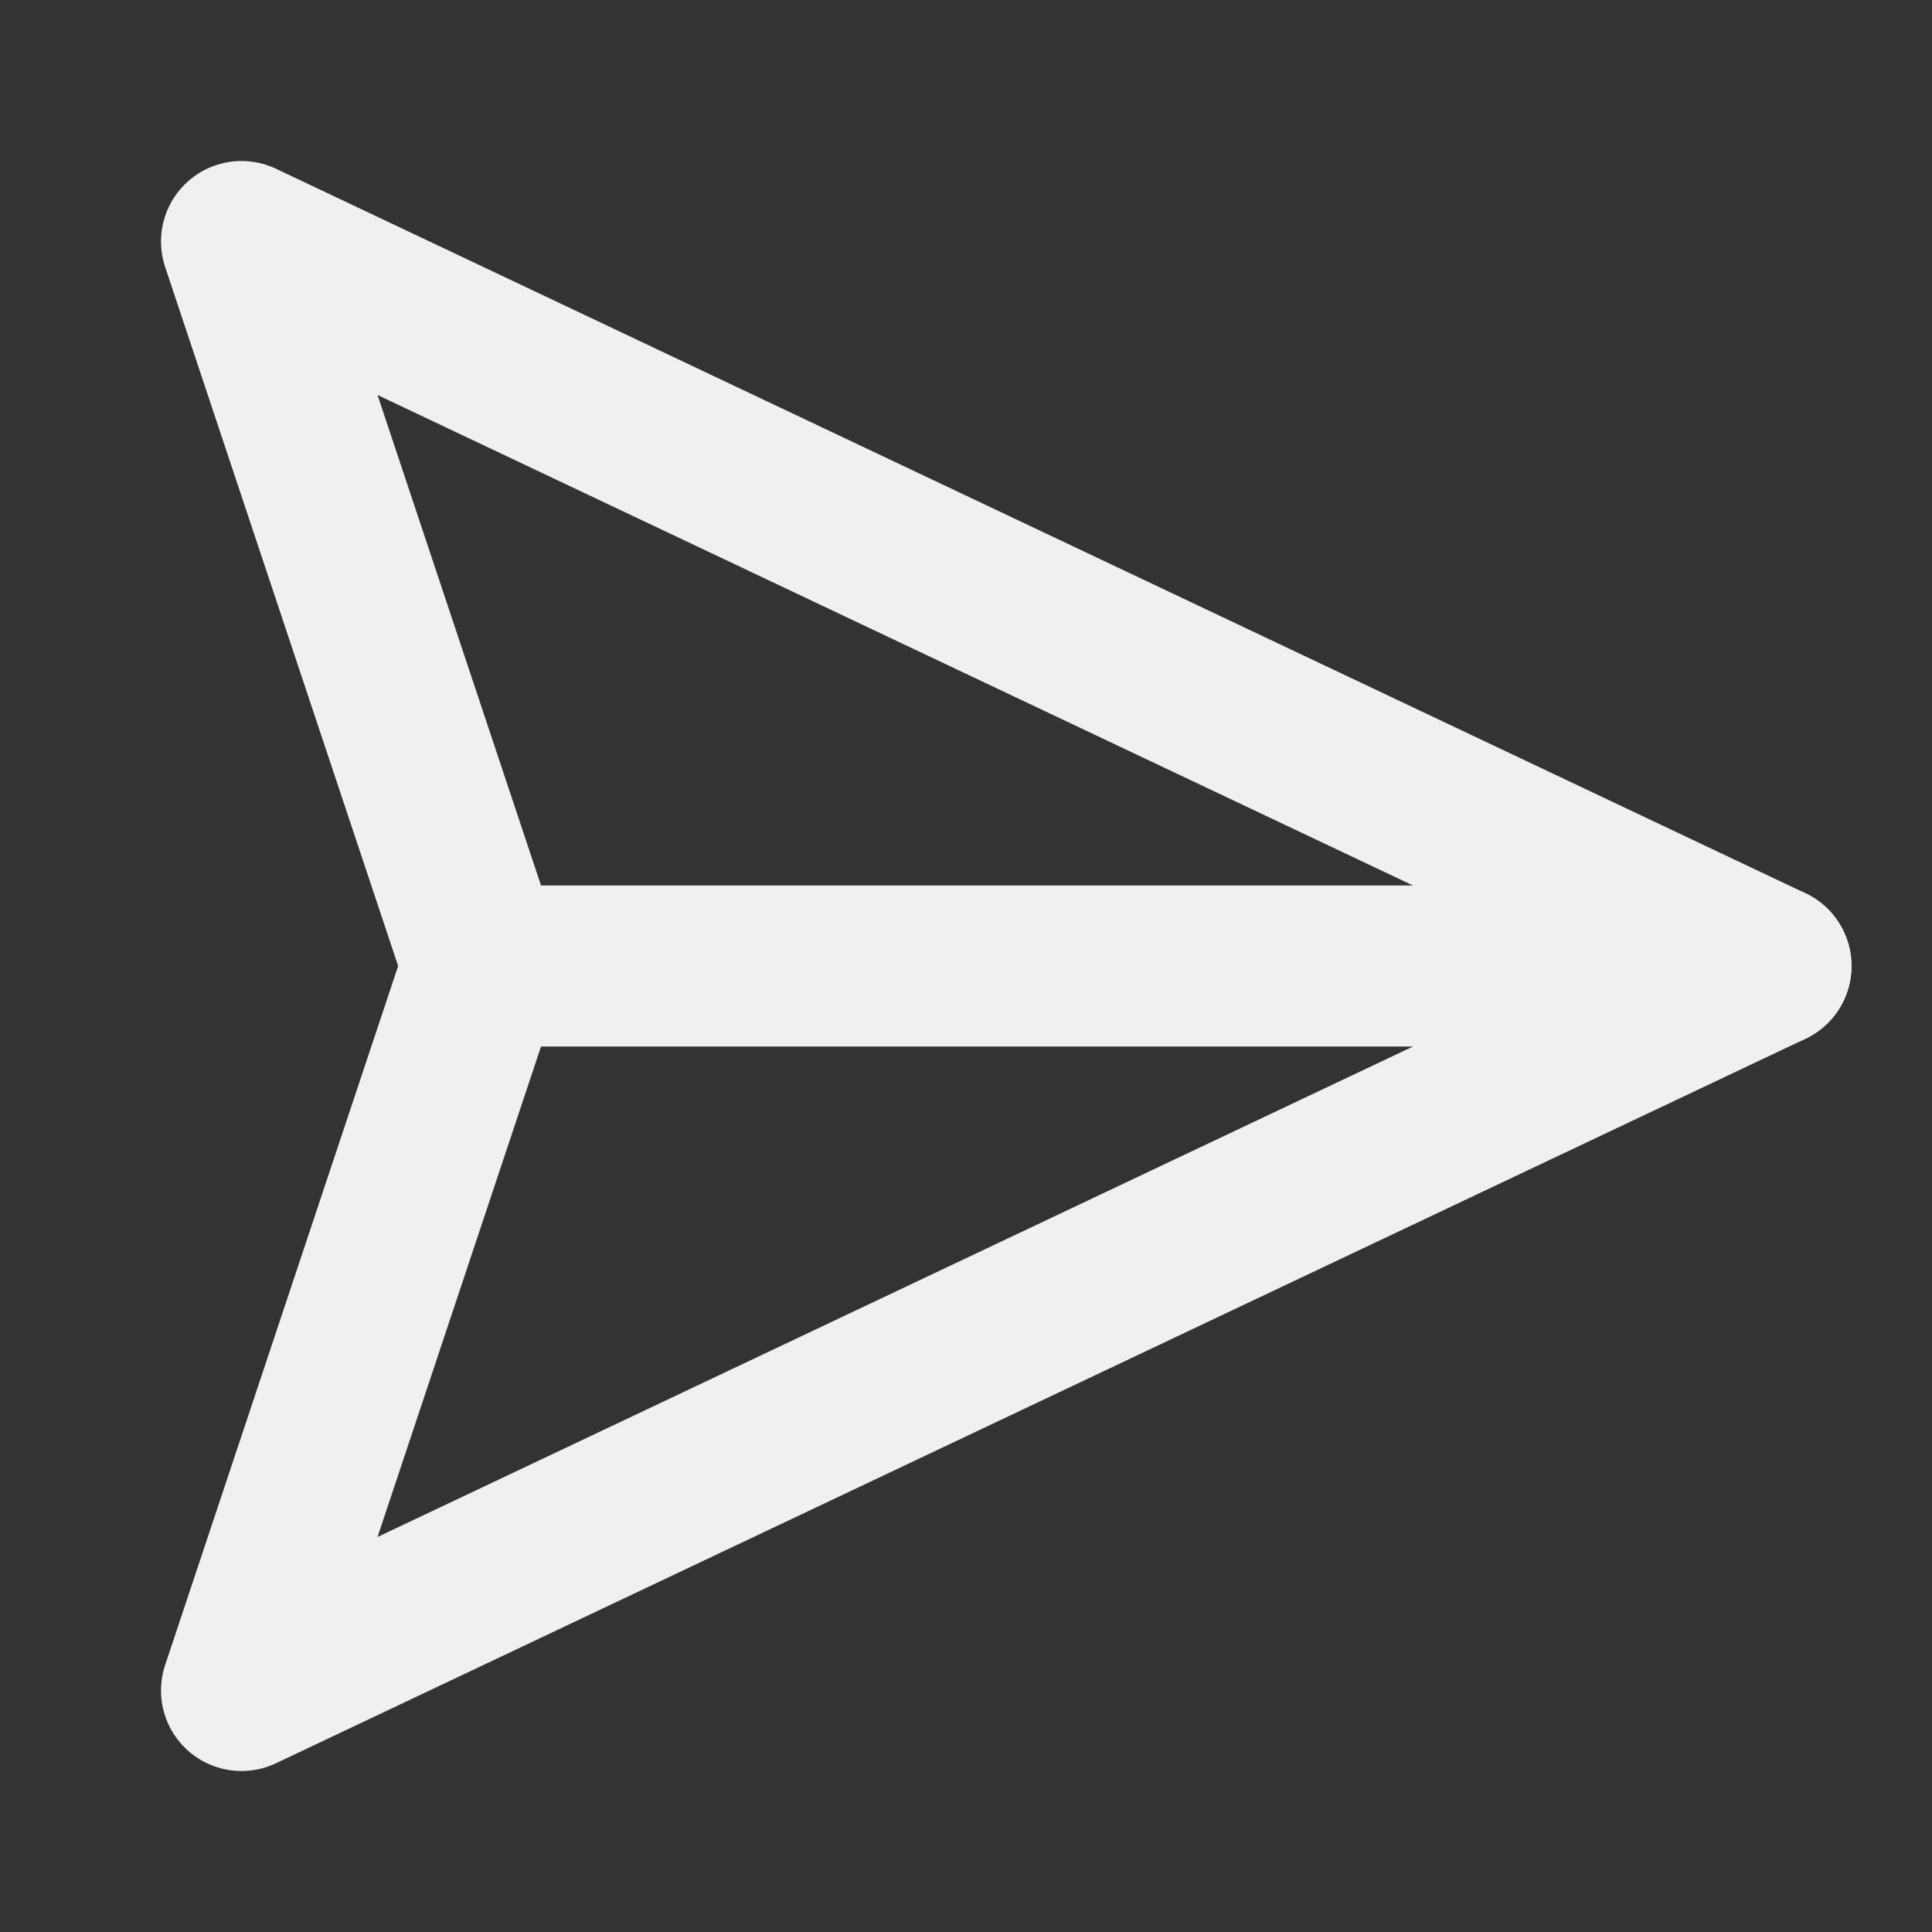
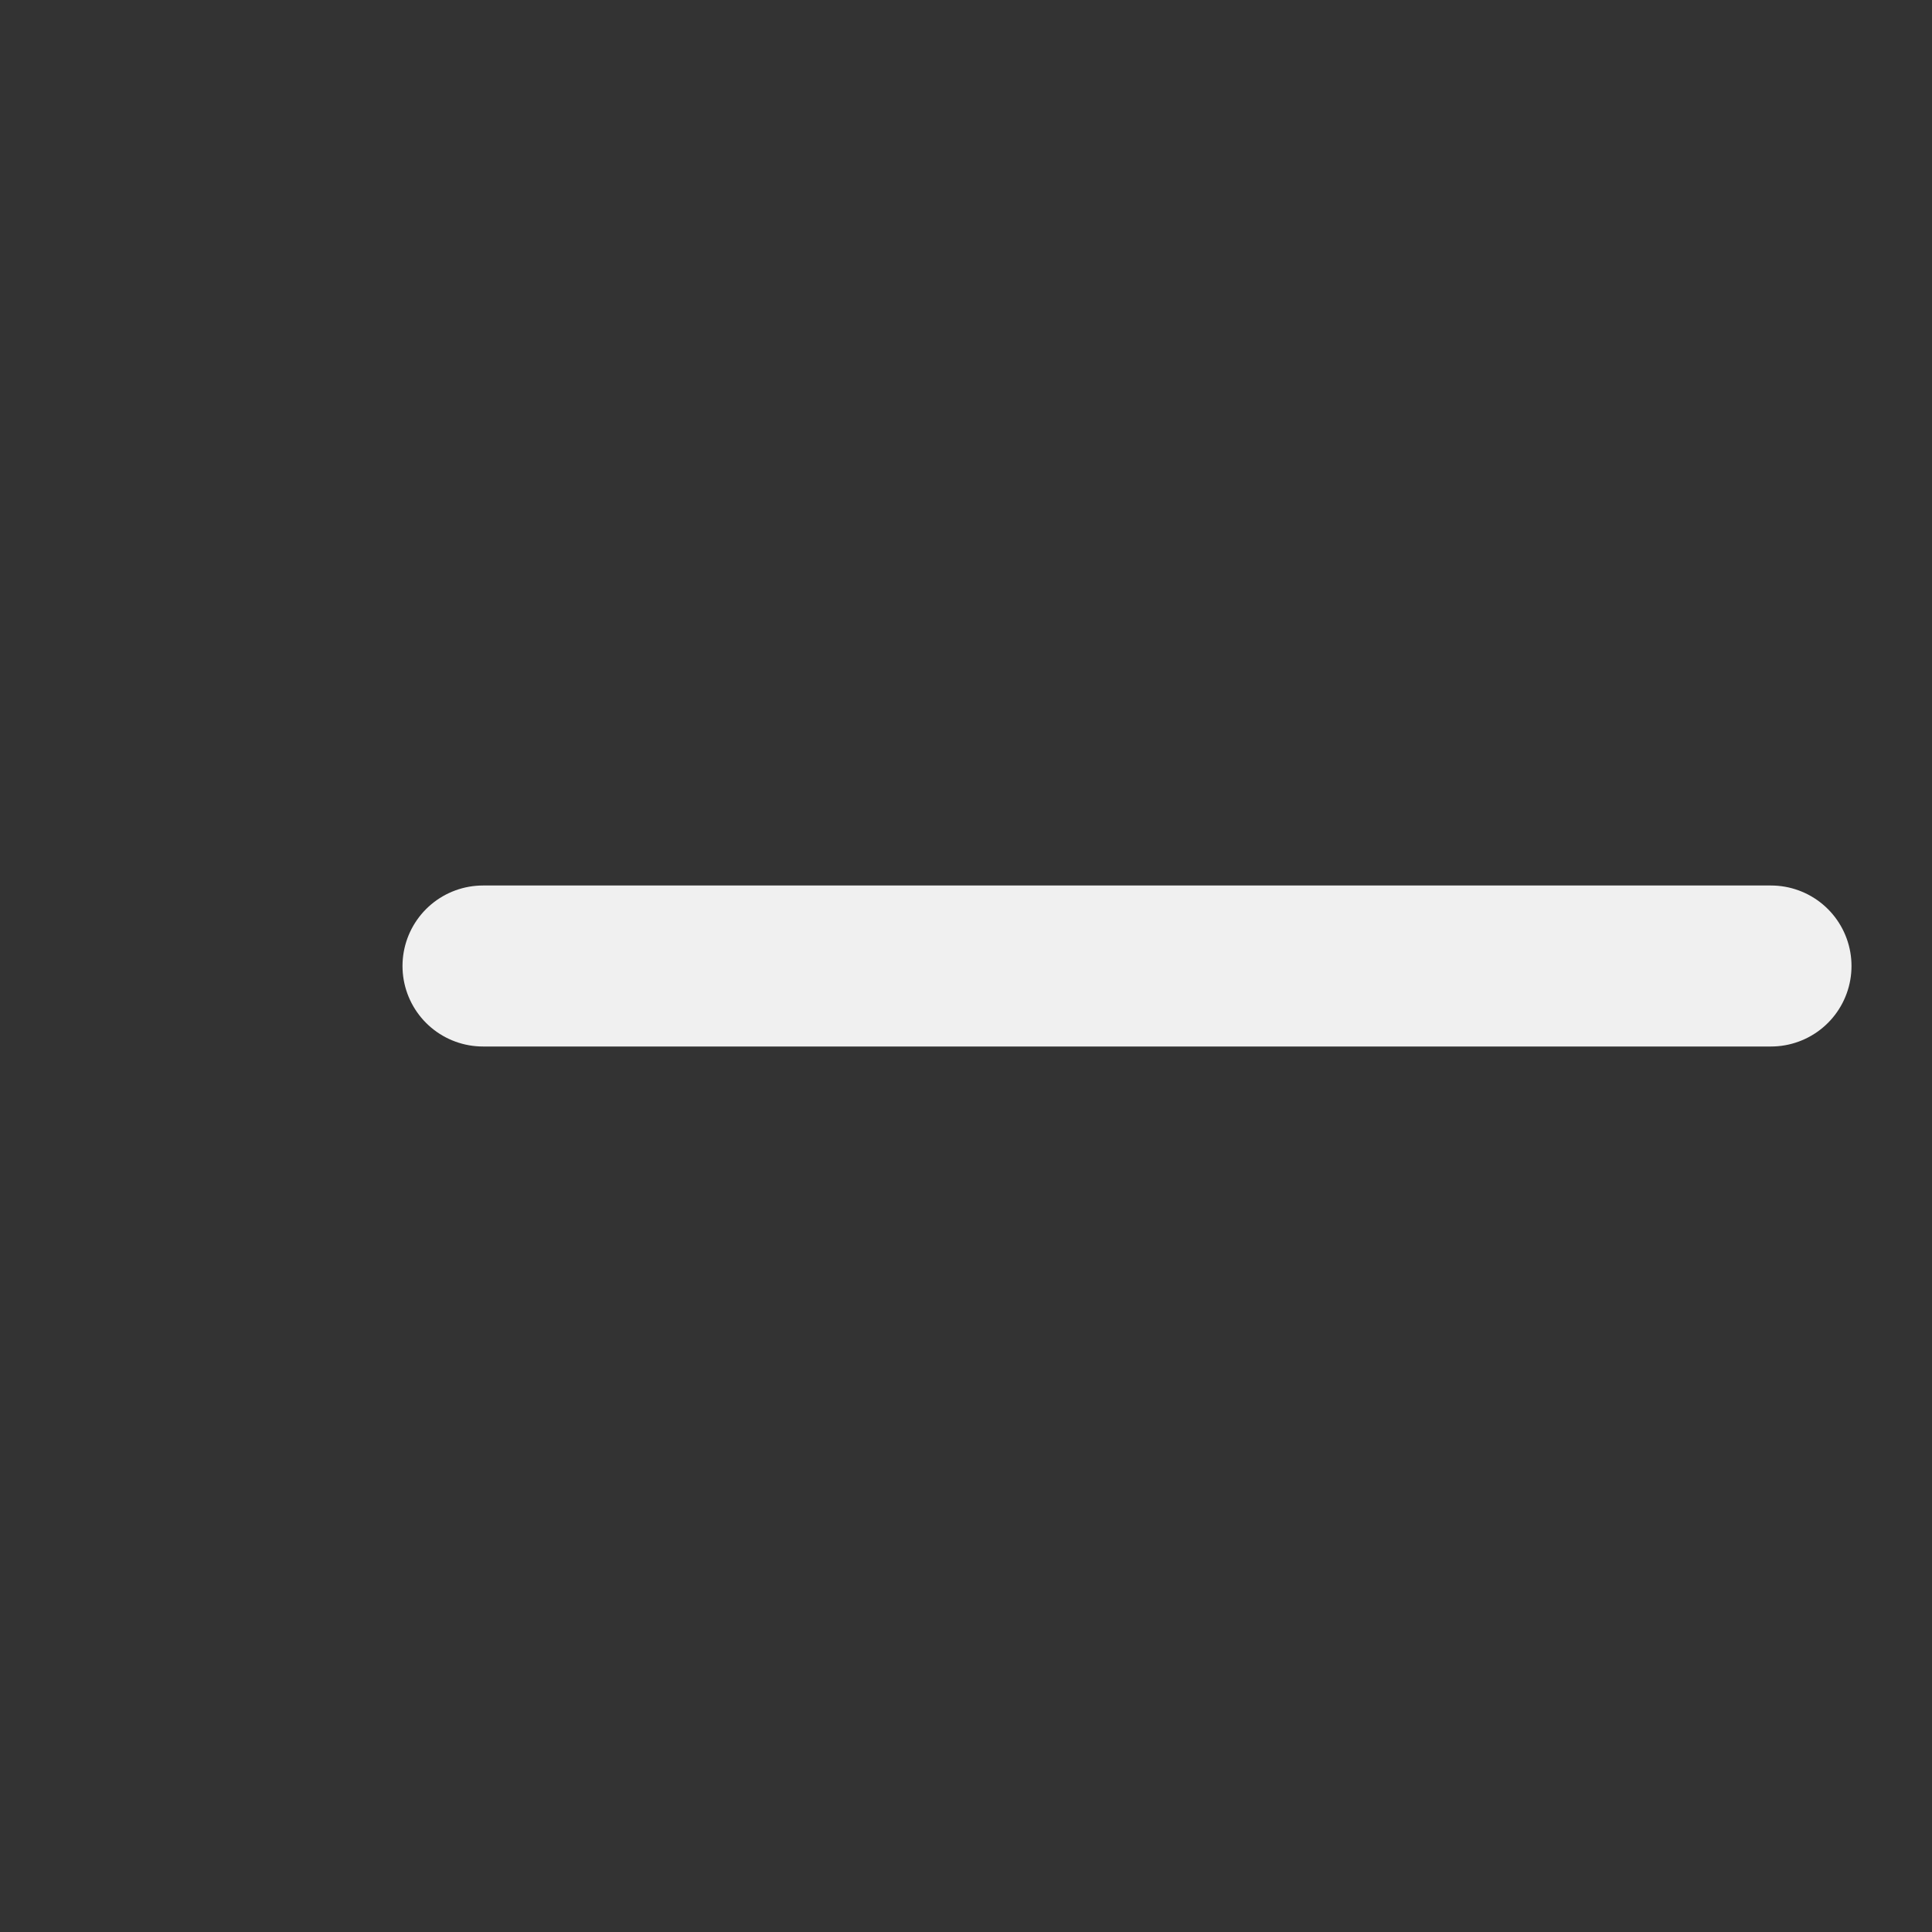
<svg xmlns="http://www.w3.org/2000/svg" width="24" height="24" viewBox="0 0 24 24" fill="none" stroke="#f0f0f0" stroke-width="2" stroke-linecap="round" stroke-linejoin="round" class="lucide lucide-send-horizontal">
  <rect x="0" y="0" width="24" height="24" fill="#333333" stroke="none" />
-   <path d="m3 3 3 9-3 9 19-9Z" />
  <path d="M6 12h16" />
</svg>